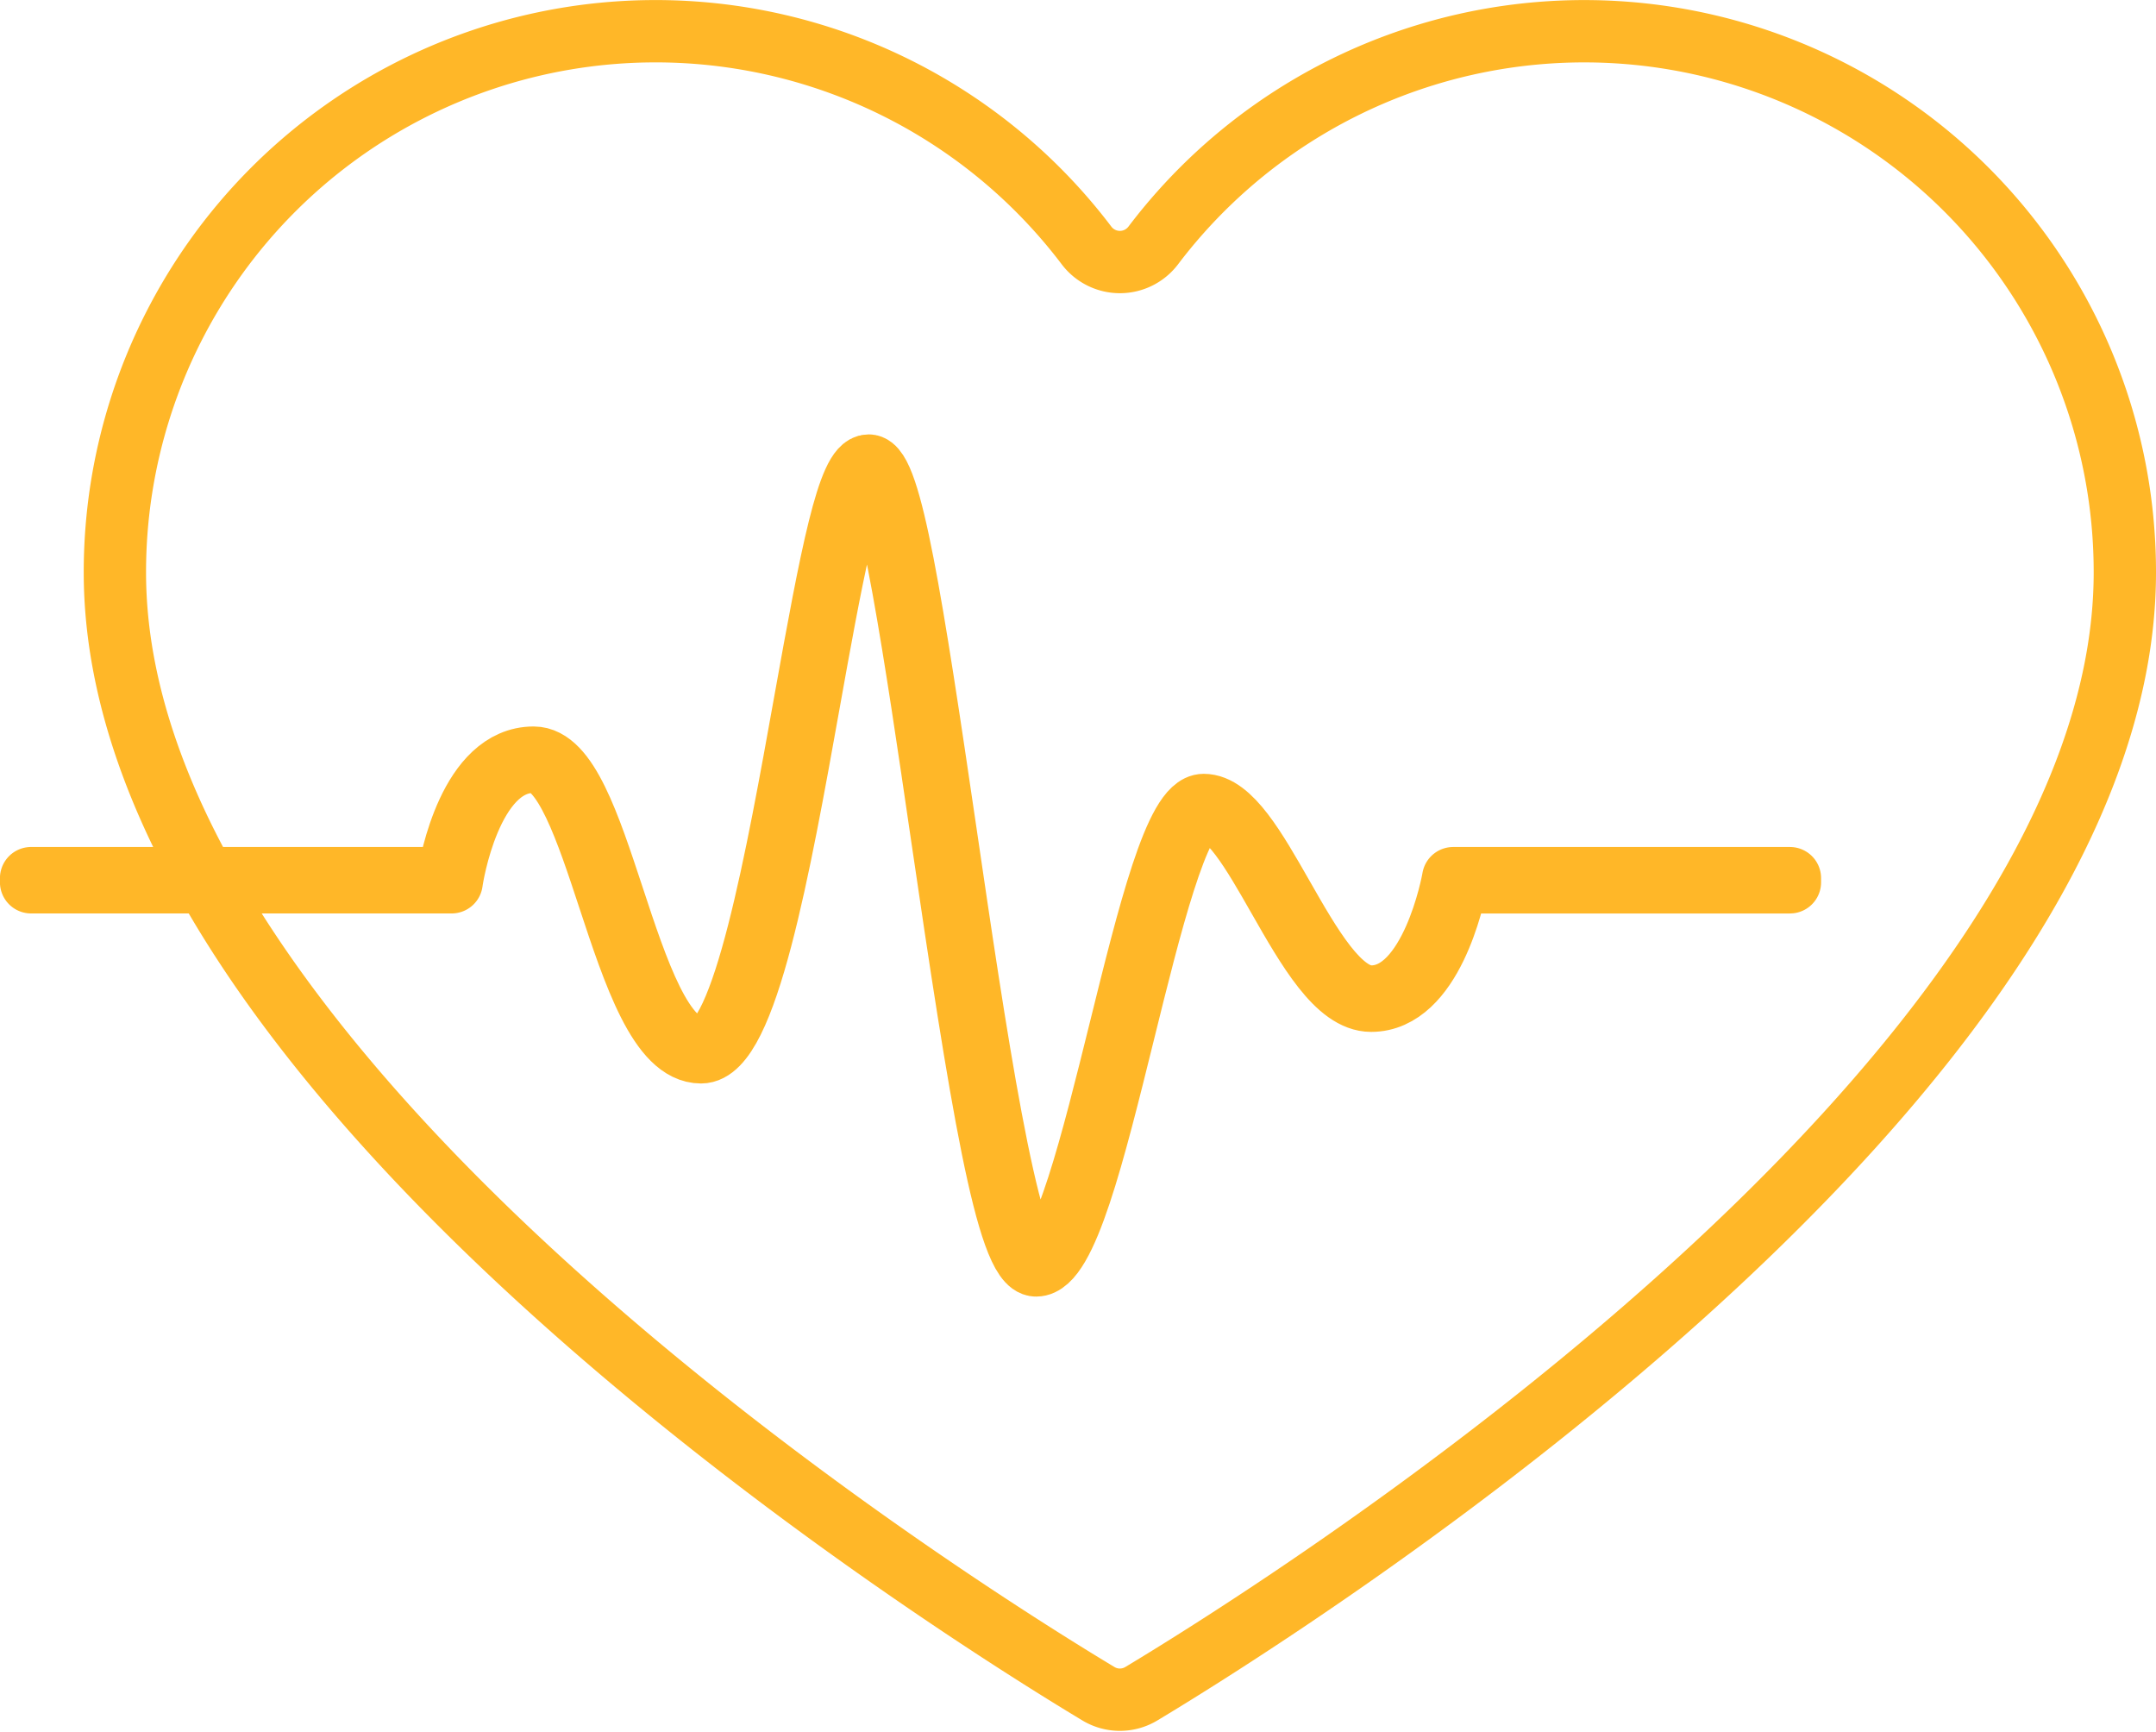
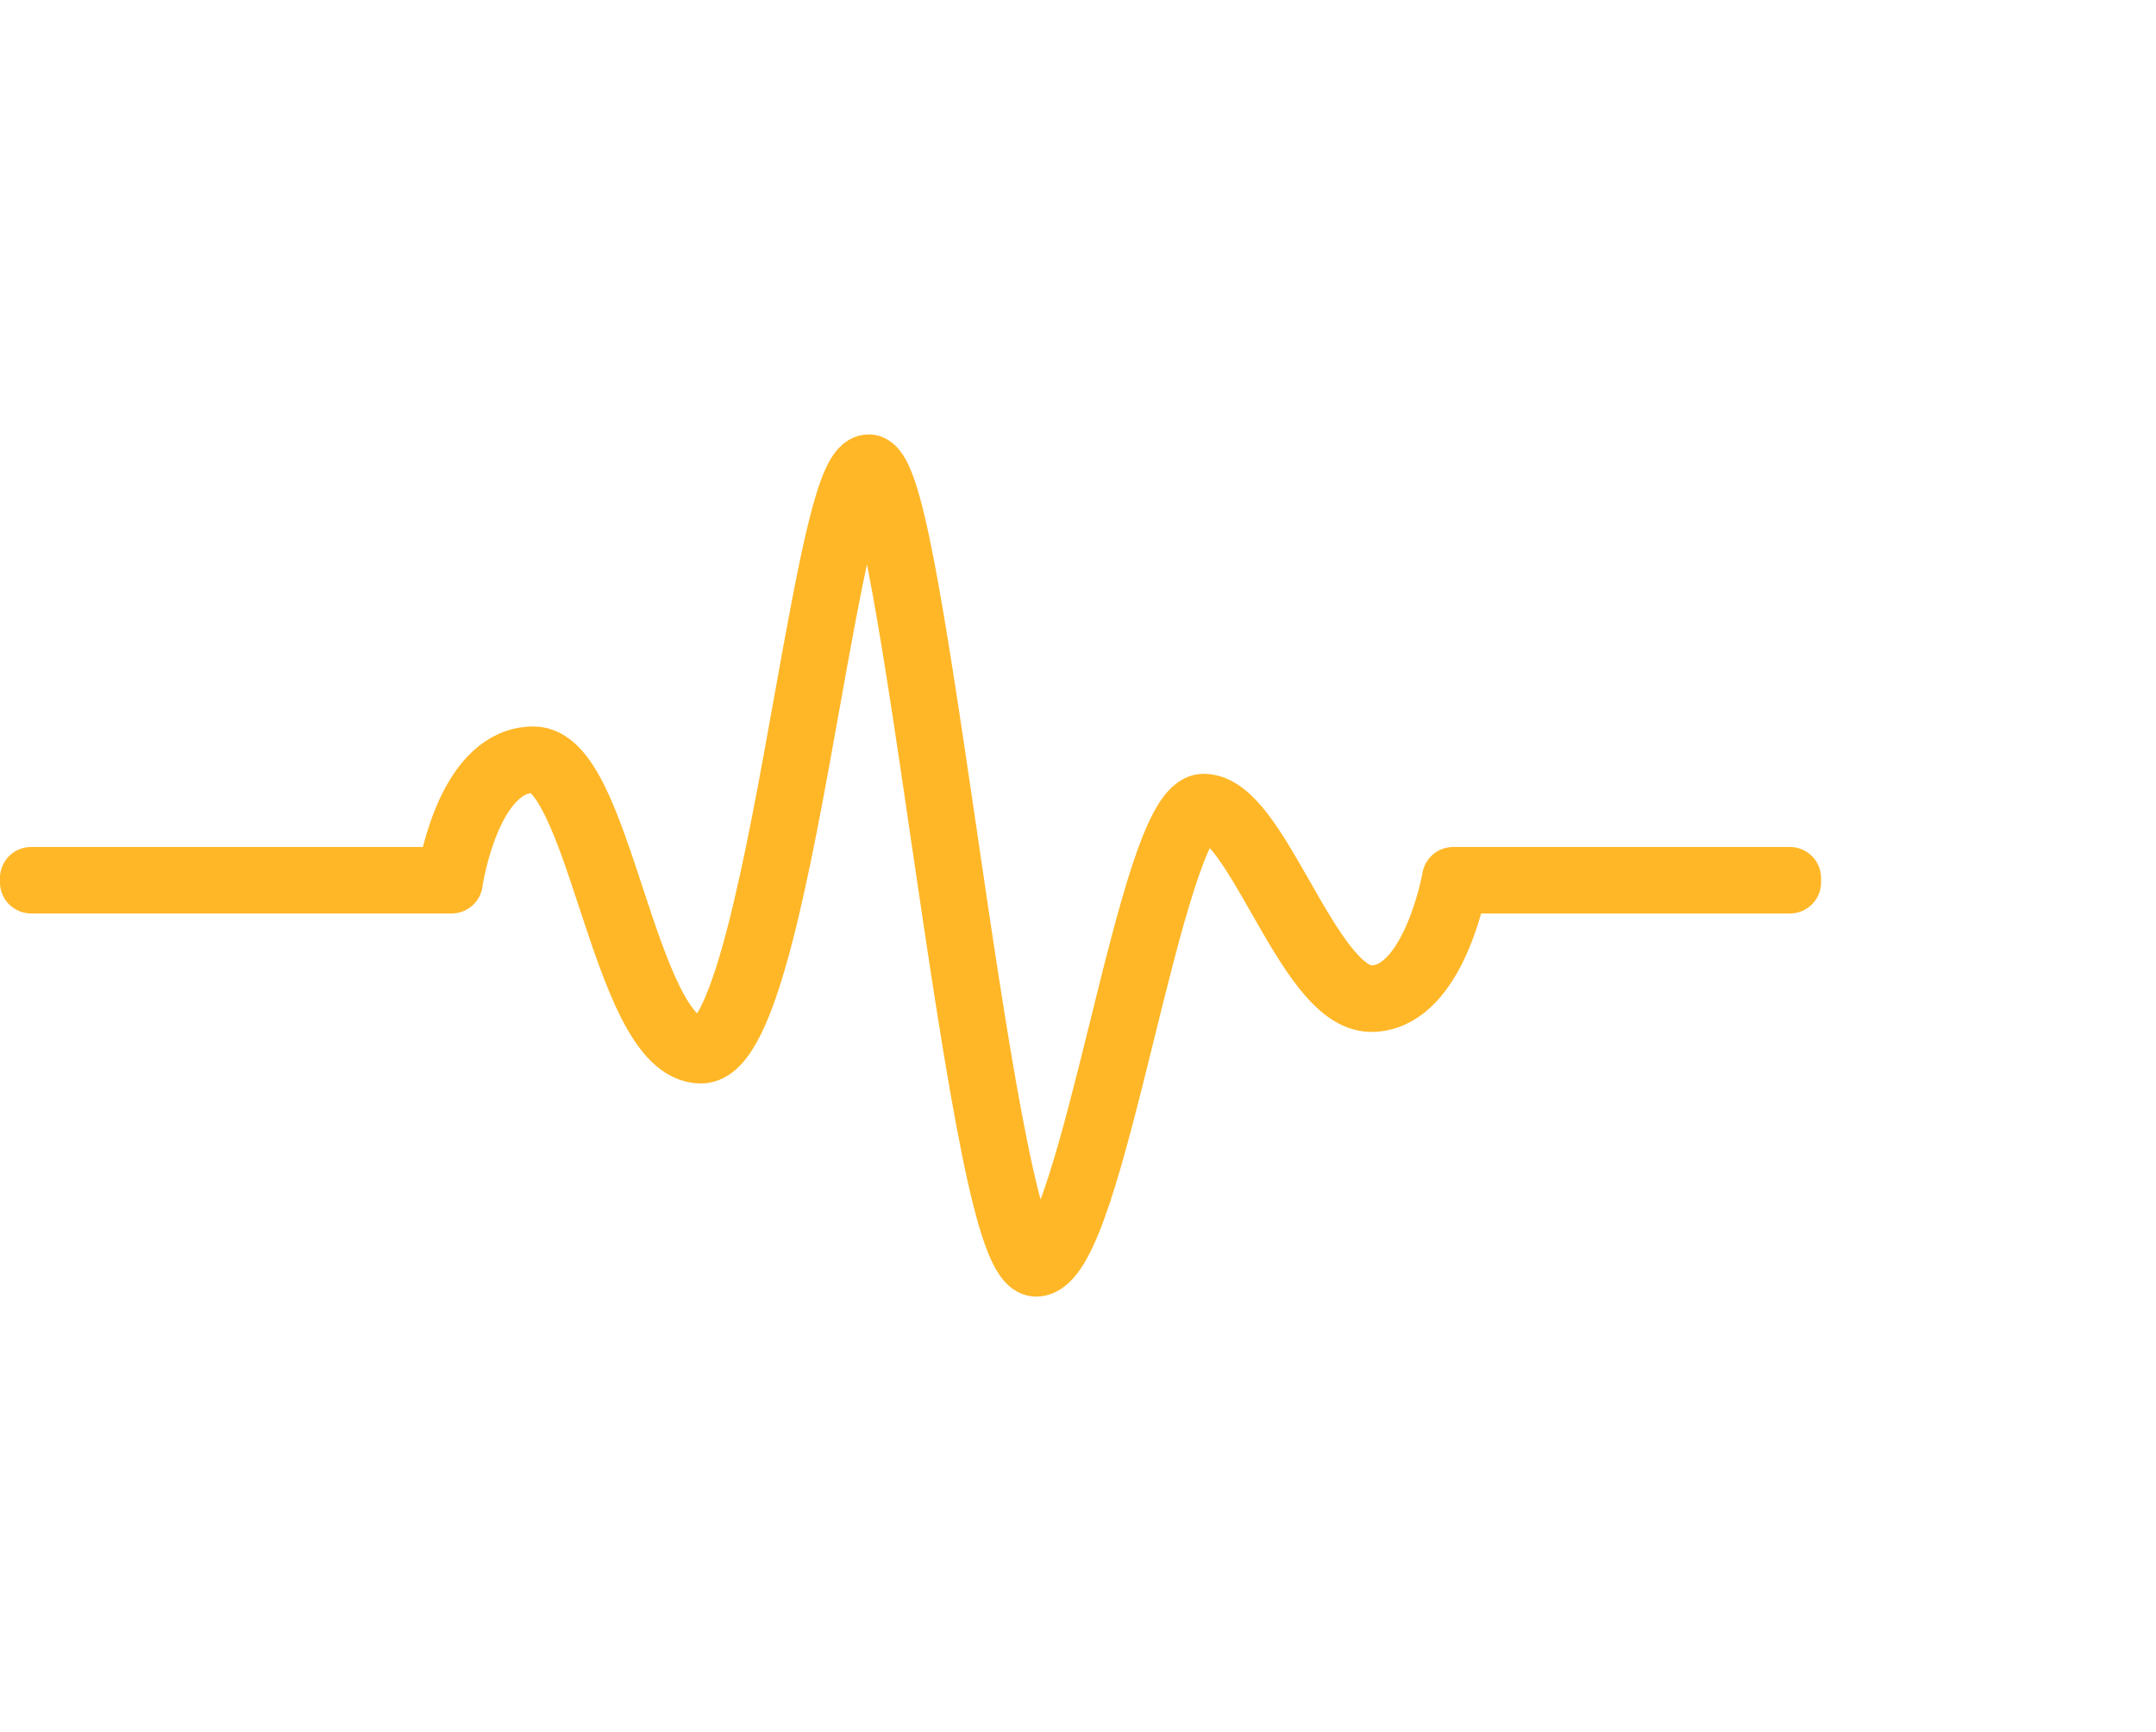
<svg xmlns="http://www.w3.org/2000/svg" width="103.792" height="83.351" viewBox="0 0 103.792 83.351">
  <g id="Group_1847" data-name="Group 1847" transform="translate(3568.369 -4820.642)">
    <g id="Group_1768" data-name="Group 1768" transform="translate(-3566.869 4822.142)">
-       <path id="Path_1549" data-name="Path 1549" d="M124.376,768.421a2,2,0,0,0,2.068,0c7.013-4.215,47.346-29.512,47.346-53.971A26.027,26.027,0,0,0,127.026,698.7a2.015,2.015,0,0,1-3.231,0,26.028,26.028,0,0,0-46.766,15.752C77.029,738.909,117.362,764.205,124.376,768.421Z" transform="translate(-72.998 -688.398)" fill="none" stroke="#ffb728" stroke-linecap="round" stroke-linejoin="round" stroke-width="3" />
      <path id="Path_1550" data-name="Path 1550" d="M122.984,739.484c-1.4,0-2.713-8.224-4.551-20.771-1.2-8.216-2.57-17.531-3.514-17.531-.859,0-1.879,5.689-2.866,11.19-1.416,7.9-3.022,16.855-5.2,16.855-1.989,0-3.236-3.785-4.444-7.447-1.058-3.215-2.155-6.539-3.619-6.539-3.07,0-3.924,5.659-3.933,5.717l-.012.085H74.6v-.2H94.675c.121-.756,1.053-5.8,4.119-5.8,1.61,0,2.678,3.243,3.811,6.677,1.183,3.594,2.409,7.309,4.252,7.309,2.005,0,3.665-9.254,5-16.691,1.263-7.039,2.087-11.354,3.065-11.354,1.063,0,2.1,6.727,3.712,17.7,1.346,9.178,3.02,20.6,4.353,20.6,1.283,0,2.741-5.9,4.029-11.1,1.381-5.586,2.687-10.862,4.034-10.862,1.289,0,2.5,2.127,3.786,4.38,1.357,2.379,2.763,4.841,4.277,4.841,2.906,0,3.923-5.559,3.933-5.616l.015-.083h16.211v.2H143.225c-.141.738-1.208,5.7-4.115,5.7-1.632,0-3.065-2.514-4.451-4.943-1.254-2.2-2.439-4.278-3.612-4.278-1.19,0-2.6,5.69-3.84,10.709C125.777,734.017,124.424,739.484,122.984,739.484Z" transform="translate(-74.603 -680.076)" fill="none" stroke="#ffb728" stroke-linecap="round" stroke-linejoin="round" stroke-width="3" />
    </g>
  </g>
</svg>